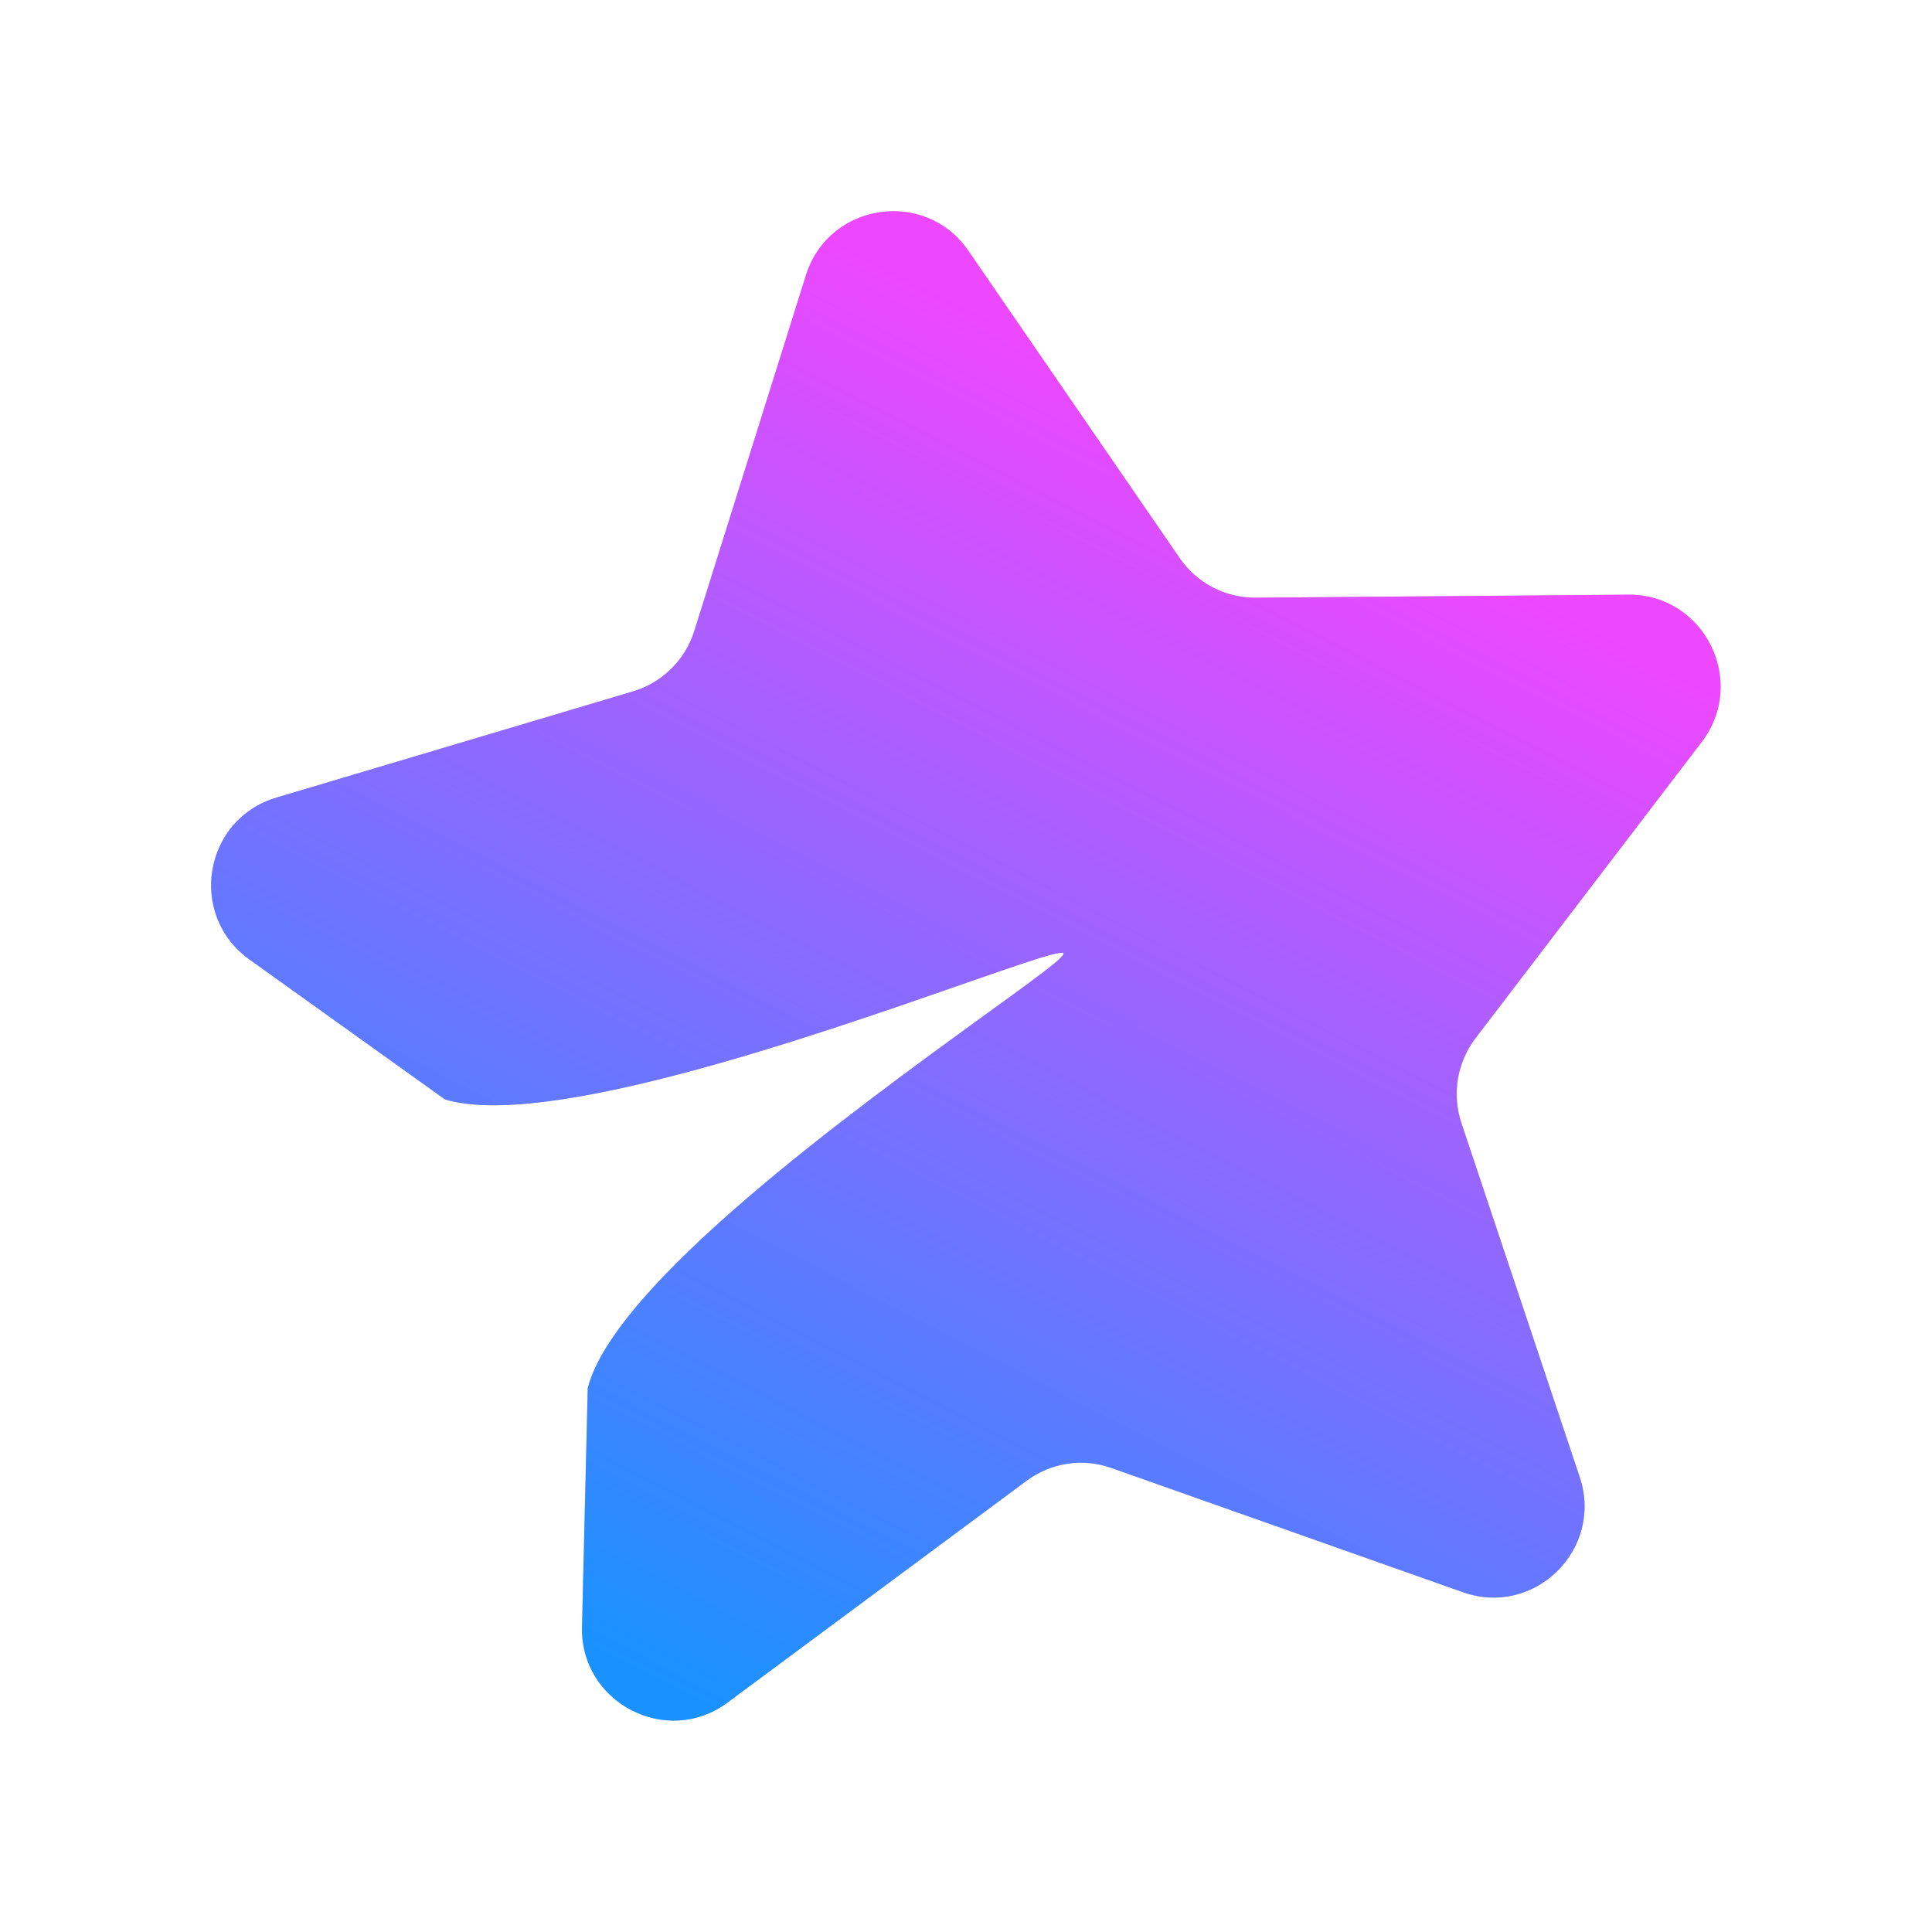
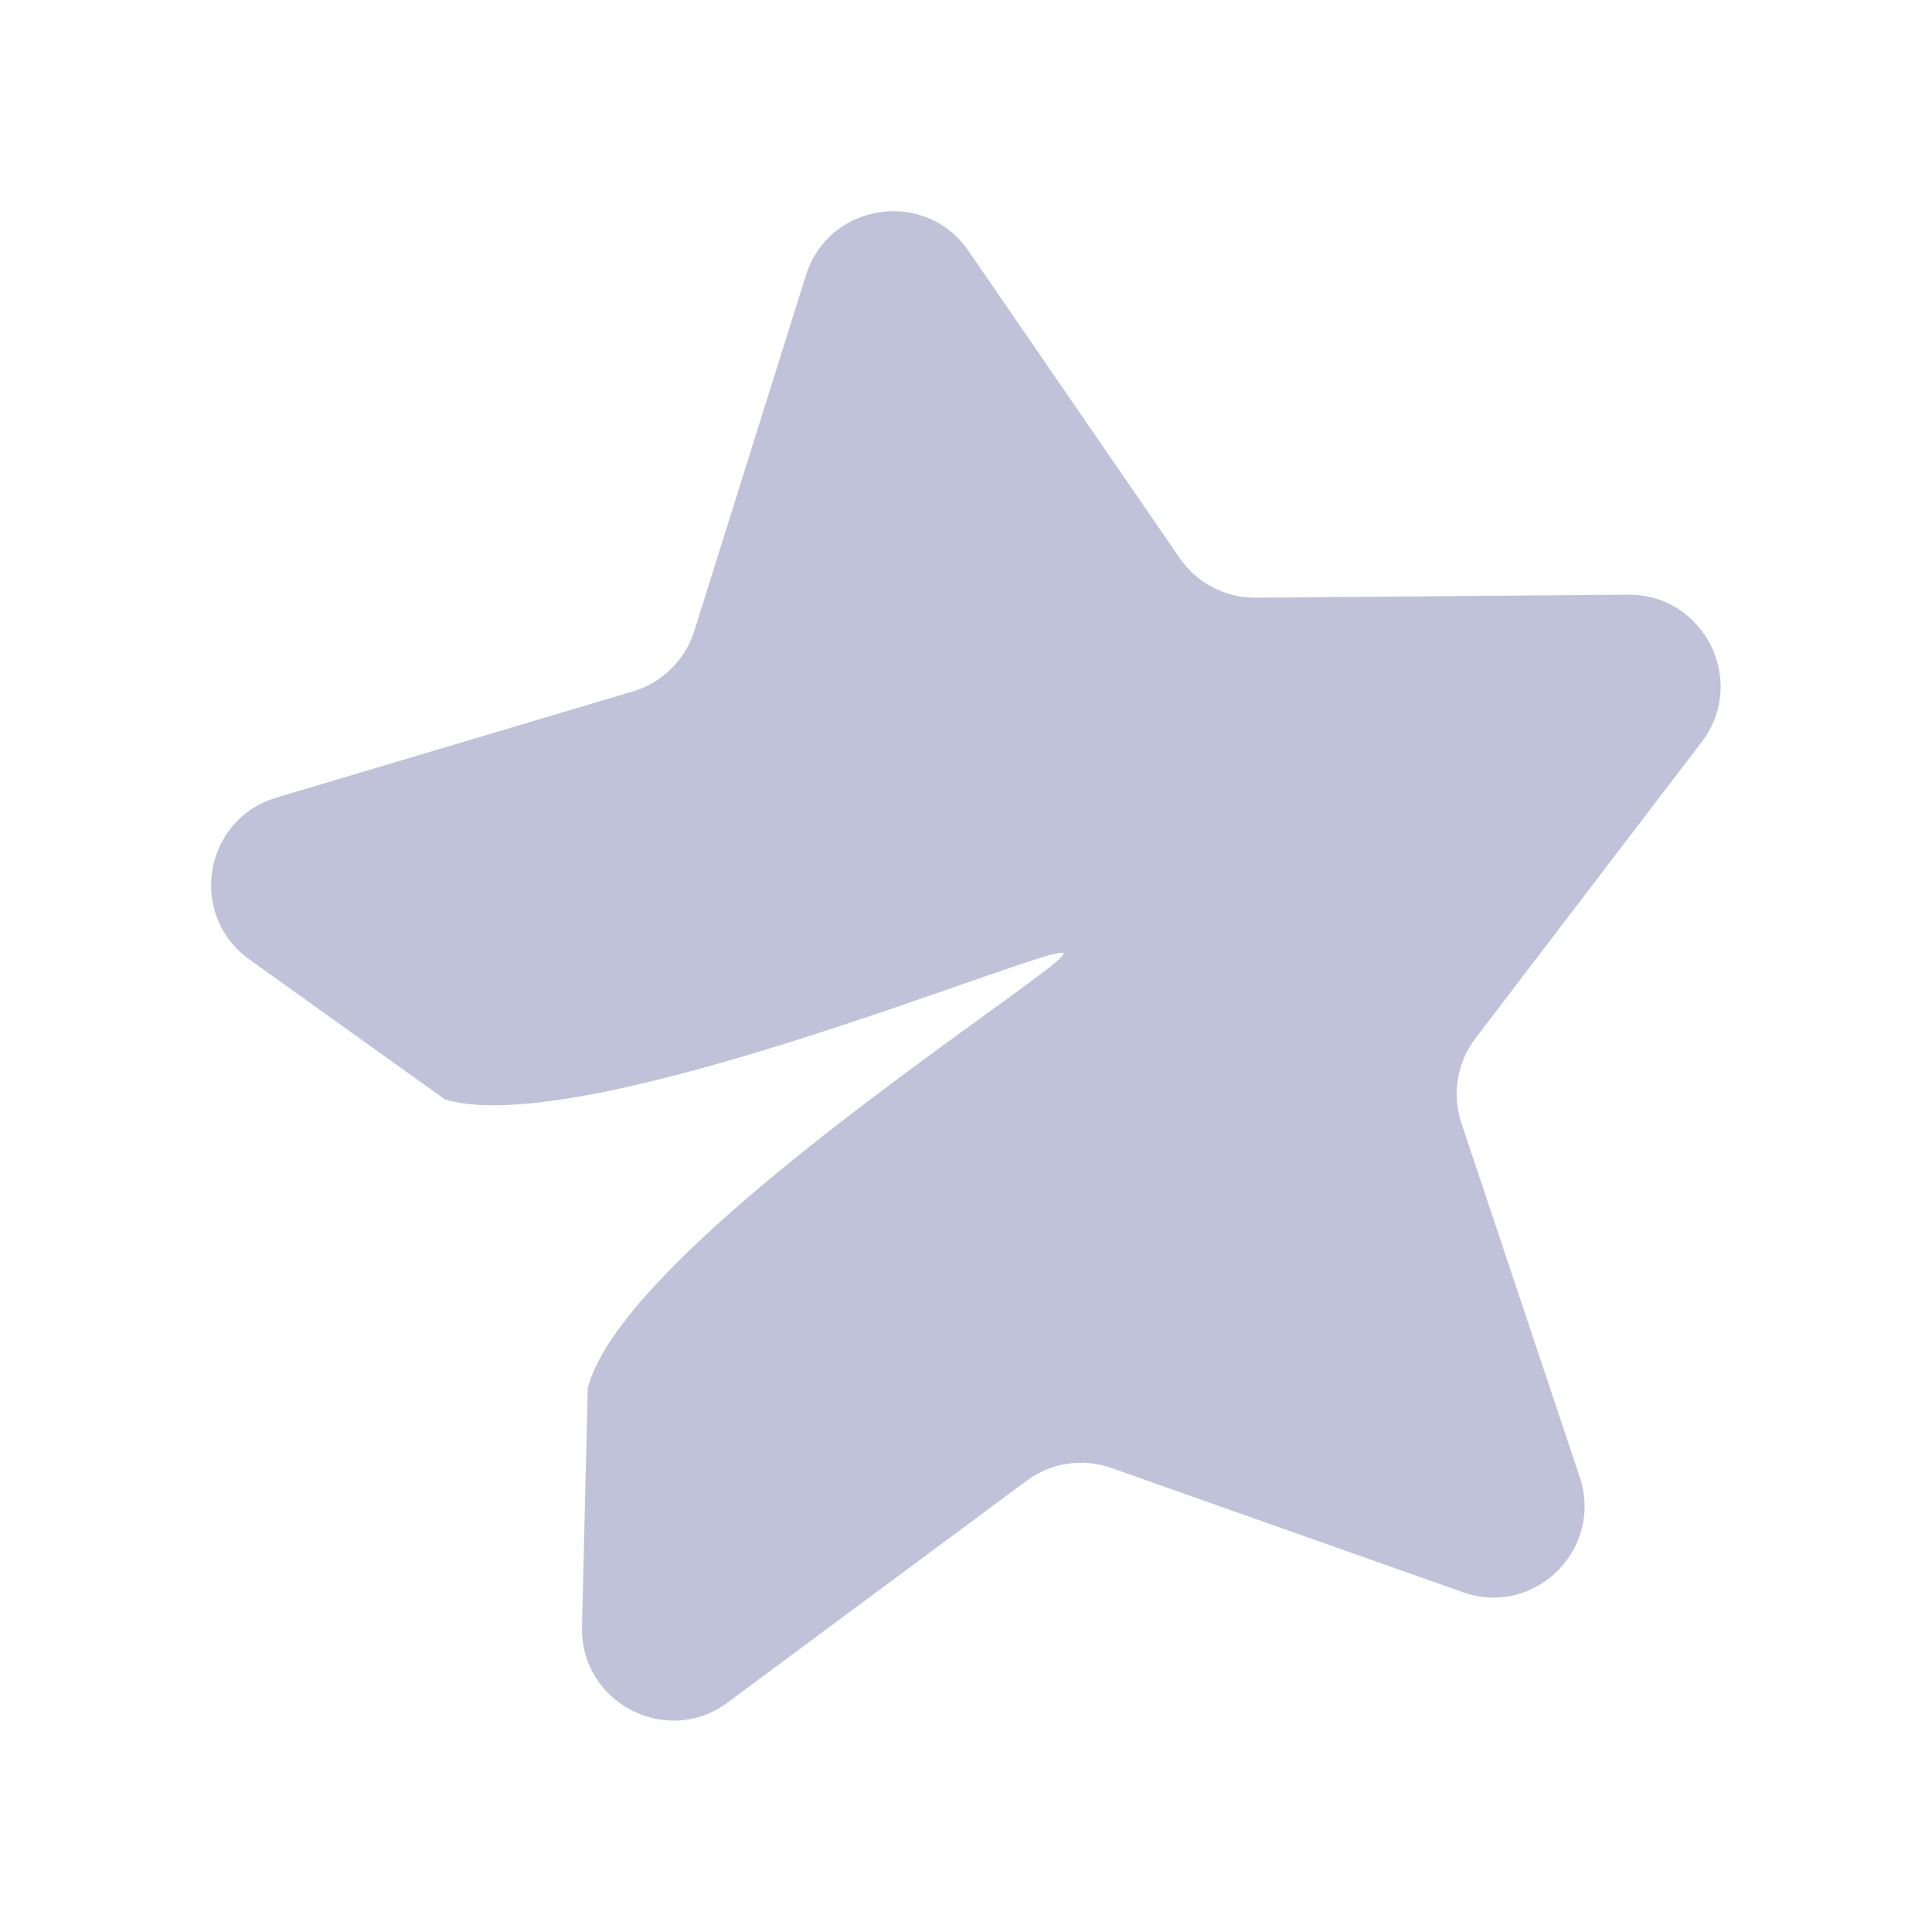
<svg xmlns="http://www.w3.org/2000/svg" width="64" height="64" viewBox="0 0 64 64" fill="none">
  <desc>
			Created with Pixso.
	</desc>
  <defs>
    <linearGradient x1="22.056" y1="55.869" x2="42.781" y2="15.608" id="paint_linear_10_16828_0" gradientUnits="userSpaceOnUse">
      <stop stop-color="#1992FF" />
      <stop offset="1" stop-color="#ED47FF" />
    </linearGradient>
  </defs>
  <rect id="cib:messenger" rx="0" width="63" height="63" transform="translate(0.5 0.5)" fill="#FFFFFF" fill-opacity="0" />
  <path id="Vector" d="M32.08 8.31C30.65 6.23 27.46 6.71 26.7 9.11L23 20.9C22.7 21.86 21.94 22.61 20.98 22.9L9.16 26.42C6.74 27.14 6.21 30.32 8.27 31.79L14.74 36.42C18.07 37.42 26.99 34.31 31.89 32.6C33.22 32.14 34.25 31.78 34.8 31.63C35.06 31.57 35.2 31.54 35.23 31.58C35.25 31.61 35.15 31.73 34.93 31.91C34.52 32.25 33.68 32.86 32.6 33.64C28.36 36.72 20.37 42.5 19.47 45.98L19.28 53.88C19.21 56.4 22.08 57.9 24.1 56.4L34.01 49.05C34.82 48.45 35.87 48.29 36.82 48.63L48.45 52.74C50.83 53.59 53.13 51.32 52.33 48.93L48.41 37.2C48.09 36.24 48.27 35.19 48.88 34.39L56.37 24.58C57.9 22.58 56.46 19.68 53.94 19.7L41.6 19.8C40.6 19.81 39.65 19.32 39.08 18.49L32.08 8.31Z" fill="#000E6A" fill-opacity="0.25" fill-rule="nonzero" />
-   <path id="Vector" d="M32.08 8.31C30.65 6.23 27.46 6.71 26.7 9.11L23 20.9C22.7 21.86 21.94 22.61 20.98 22.9L9.16 26.42C6.74 27.14 6.21 30.32 8.27 31.79L14.74 36.42C18.07 37.42 26.99 34.31 31.89 32.6C33.22 32.14 34.25 31.78 34.8 31.63C35.06 31.57 35.2 31.54 35.23 31.58C35.25 31.61 35.15 31.73 34.93 31.91C34.52 32.25 33.68 32.86 32.6 33.64C28.36 36.72 20.37 42.5 19.47 45.98L19.28 53.88C19.21 56.4 22.08 57.9 24.1 56.4L34.01 49.05C34.82 48.45 35.87 48.29 36.82 48.63L48.45 52.74C50.83 53.59 53.13 51.32 52.33 48.93L48.41 37.2C48.09 36.24 48.27 35.19 48.88 34.39L56.37 24.58C57.9 22.58 56.46 19.68 53.94 19.7L41.6 19.8C40.6 19.81 39.65 19.32 39.08 18.49L32.08 8.31Z" fill="url(#paint_linear_10_16828_0)" fill-opacity="1" fill-rule="nonzero" />
</svg>